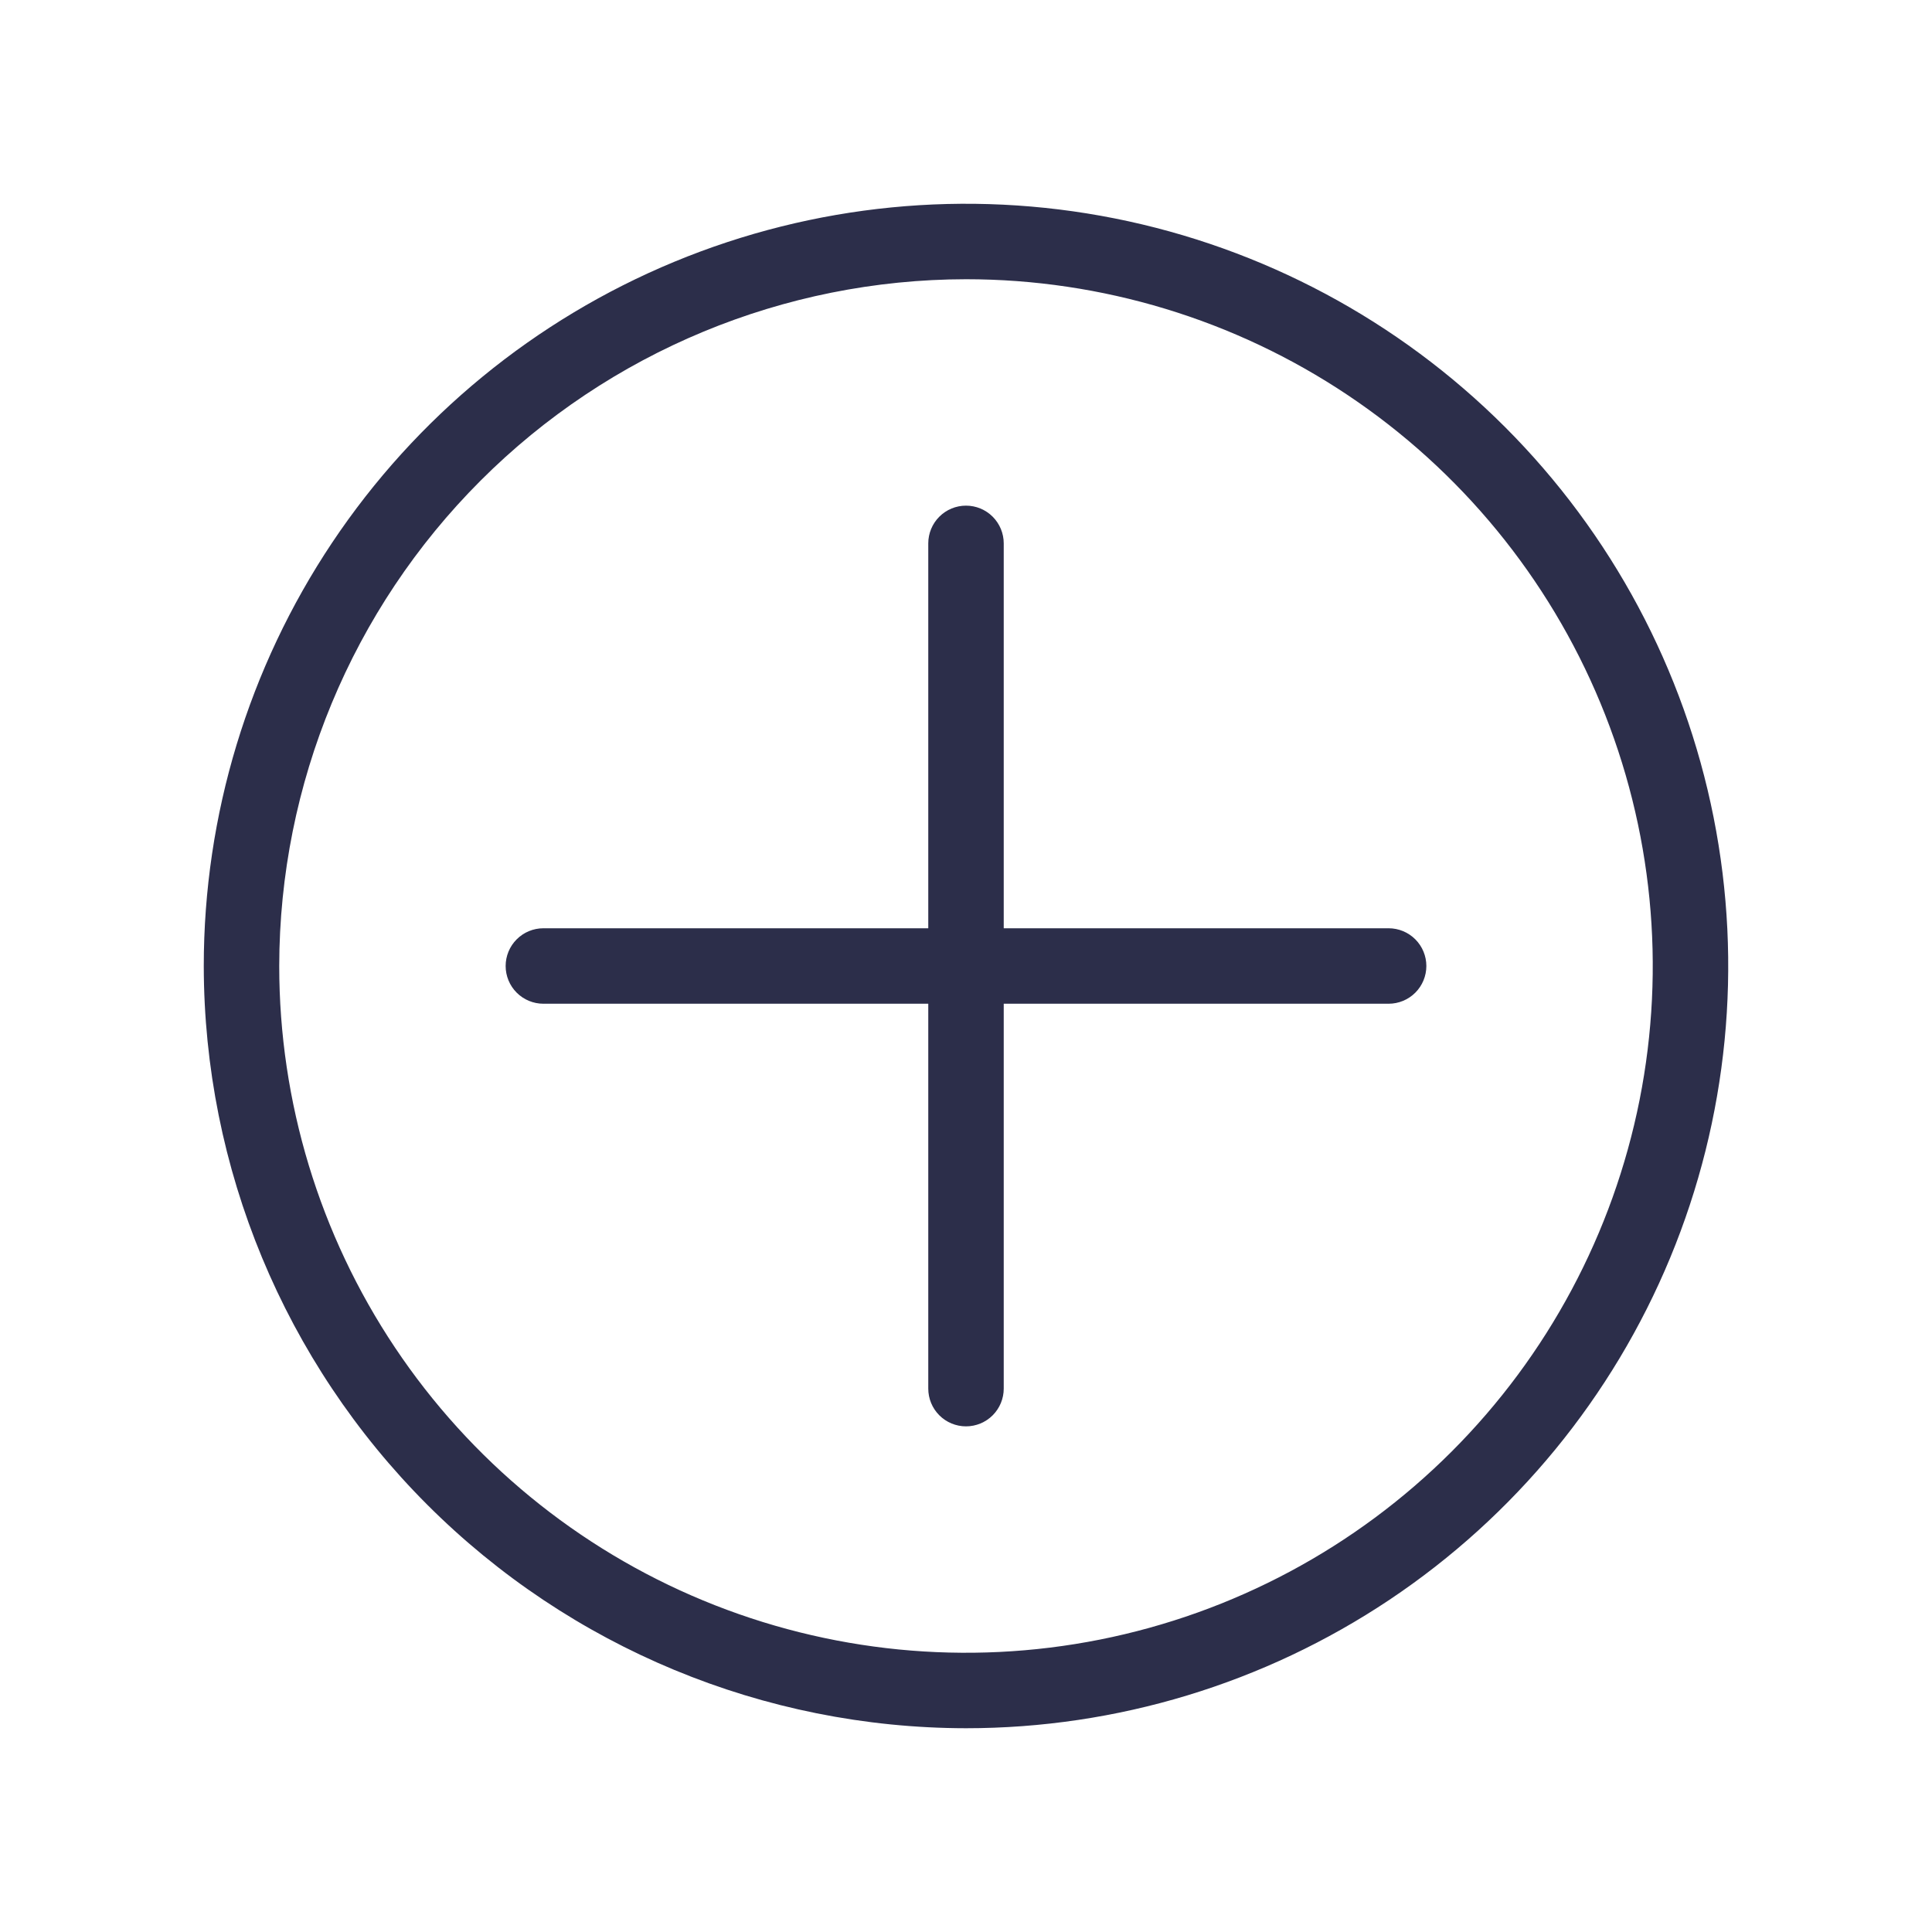
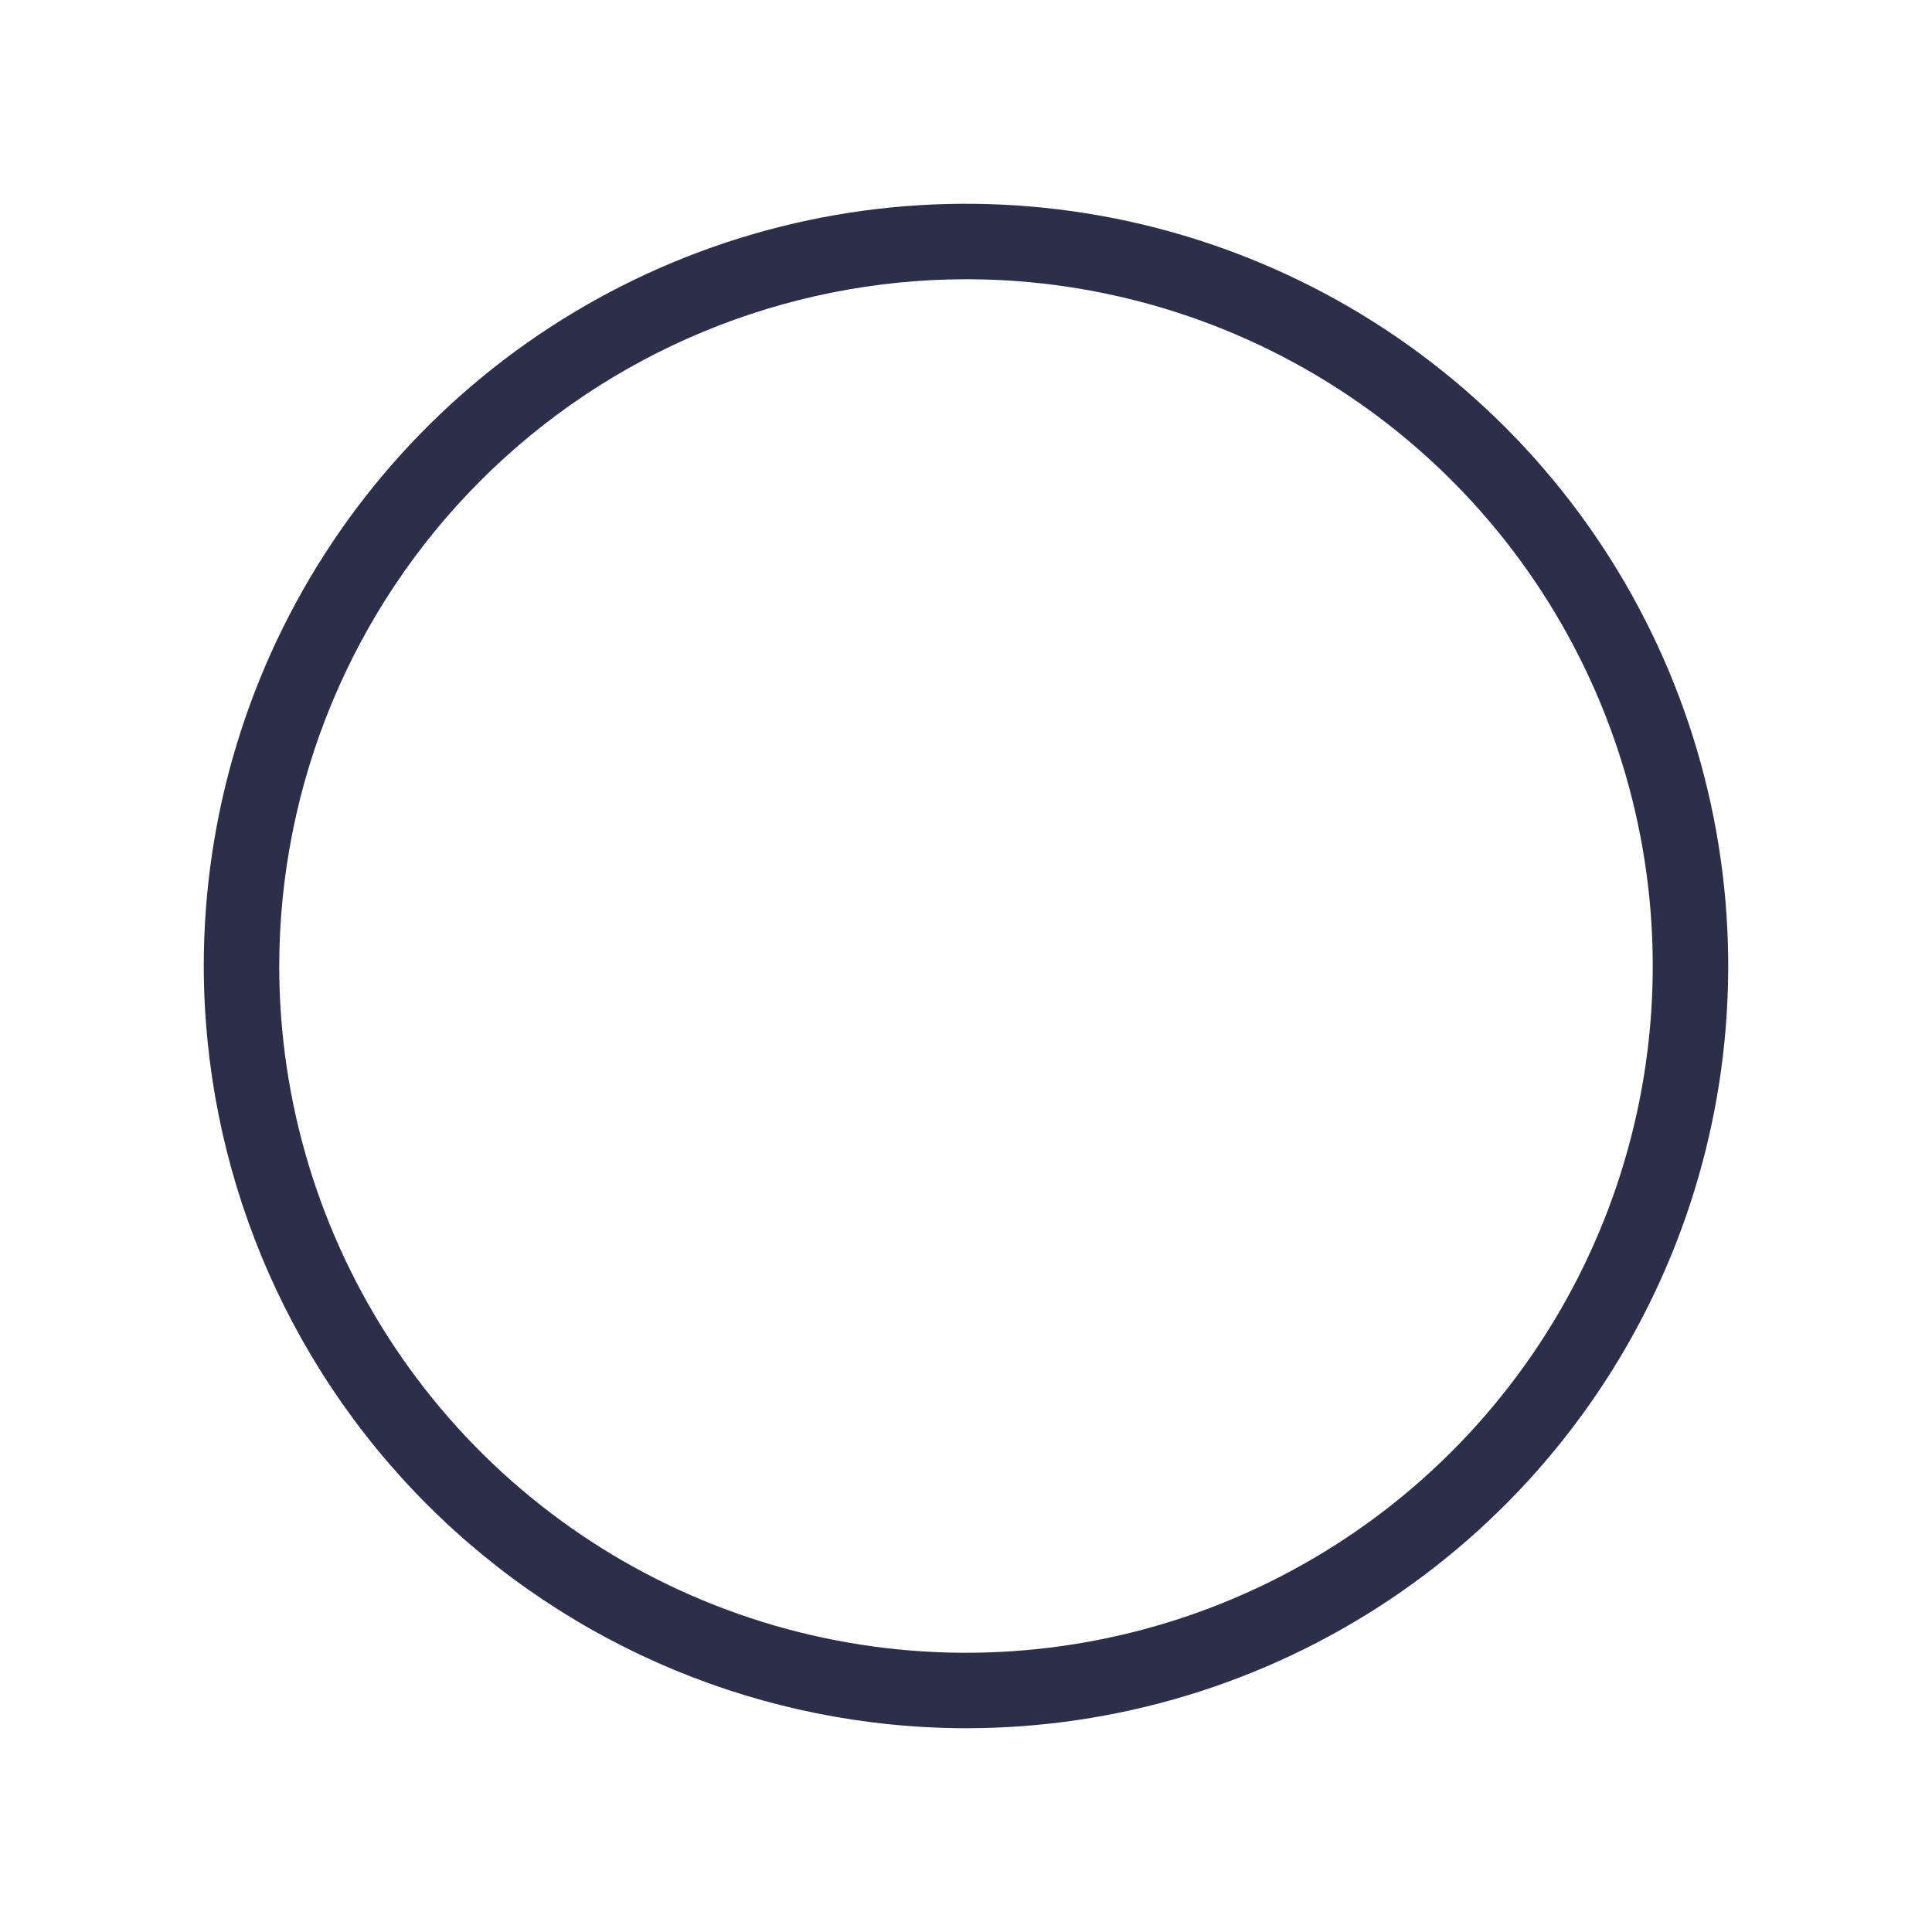
<svg xmlns="http://www.w3.org/2000/svg" width="100" height="100" viewBox="0 0 100 100" fill="none">
-   <path d="M50 89.453C57.803 89.453 65.431 87.139 71.919 82.804C78.407 78.469 83.464 72.307 86.45 65.098C89.436 57.889 90.217 49.956 88.695 42.303C87.173 34.65 83.415 27.62 77.898 22.102C72.38 16.585 65.35 12.827 57.697 11.305C50.044 9.783 42.111 10.564 34.902 13.55C27.693 16.536 21.531 21.593 17.196 28.081C12.861 34.569 10.547 42.197 10.547 50C10.559 60.46 14.719 70.488 22.116 77.885C29.512 85.281 39.54 89.441 50 89.453V89.453ZM50 14.453C57.031 14.453 63.903 16.538 69.749 20.444C75.594 24.35 80.151 29.901 82.841 36.397C85.531 42.892 86.235 50.039 84.864 56.935C83.492 63.83 80.107 70.164 75.135 75.135C70.164 80.107 63.83 83.492 56.935 84.864C50.039 86.236 42.892 85.531 36.397 82.841C29.901 80.151 24.35 75.594 20.444 69.749C16.538 63.903 14.453 57.031 14.453 50C14.464 40.576 18.212 31.54 24.876 24.876C31.54 18.212 40.576 14.464 50 14.453V14.453Z" fill="#2C2E4A" />
-   <path d="M28.125 51.953H48.047V71.875C48.047 72.393 48.253 72.89 48.619 73.256C48.985 73.622 49.482 73.828 50 73.828C50.518 73.828 51.015 73.622 51.381 73.256C51.747 72.89 51.953 72.393 51.953 71.875V51.953H71.875C72.393 51.953 72.89 51.747 73.256 51.381C73.622 51.015 73.828 50.518 73.828 50C73.828 49.482 73.622 48.985 73.256 48.619C72.89 48.253 72.393 48.047 71.875 48.047H51.953V28.125C51.953 27.607 51.747 27.11 51.381 26.744C51.015 26.378 50.518 26.172 50 26.172C49.482 26.172 48.985 26.378 48.619 26.744C48.253 27.11 48.047 27.607 48.047 28.125V48.047H28.125C27.607 48.047 27.11 48.253 26.744 48.619C26.378 48.985 26.172 49.482 26.172 50C26.172 50.518 26.378 51.015 26.744 51.381C27.11 51.747 27.607 51.953 28.125 51.953Z" fill="#2C2E4A" />
+   <path d="M50 89.453C57.803 89.453 65.431 87.139 71.919 82.804C78.407 78.469 83.464 72.307 86.45 65.098C89.436 57.889 90.217 49.956 88.695 42.303C87.173 34.65 83.415 27.62 77.898 22.102C72.38 16.585 65.35 12.827 57.697 11.305C50.044 9.783 42.111 10.564 34.902 13.55C27.693 16.536 21.531 21.593 17.196 28.081C12.861 34.569 10.547 42.197 10.547 50C10.559 60.46 14.719 70.488 22.116 77.885C29.512 85.281 39.54 89.441 50 89.453V89.453ZM50 14.453C57.031 14.453 63.903 16.538 69.749 20.444C75.594 24.35 80.151 29.901 82.841 36.397C85.531 42.892 86.235 50.039 84.864 56.935C83.492 63.83 80.107 70.164 75.135 75.135C70.164 80.107 63.83 83.492 56.935 84.864C50.039 86.236 42.892 85.531 36.397 82.841C29.901 80.151 24.35 75.594 20.444 69.749C16.538 63.903 14.453 57.031 14.453 50C14.464 40.576 18.212 31.54 24.876 24.876C31.54 18.212 40.576 14.464 50 14.453V14.453" fill="#2C2E4A" />
</svg>